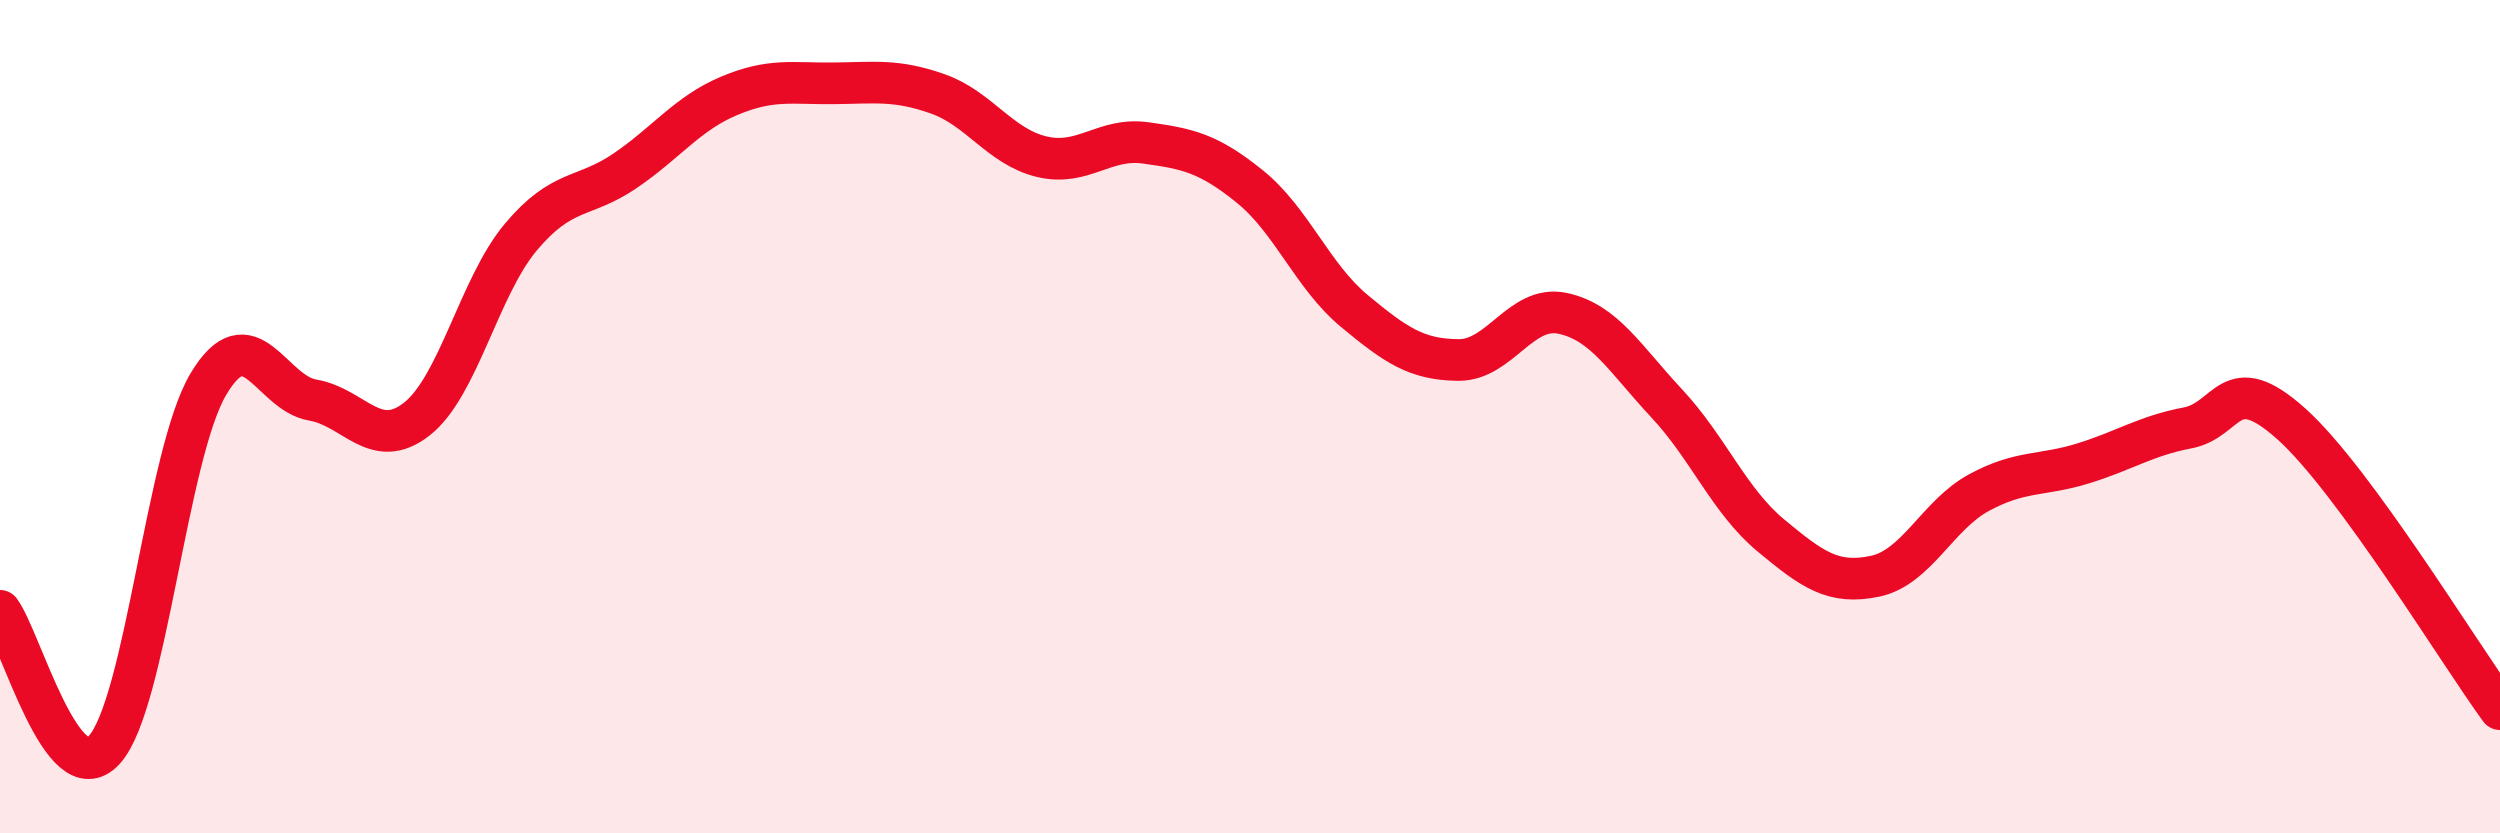
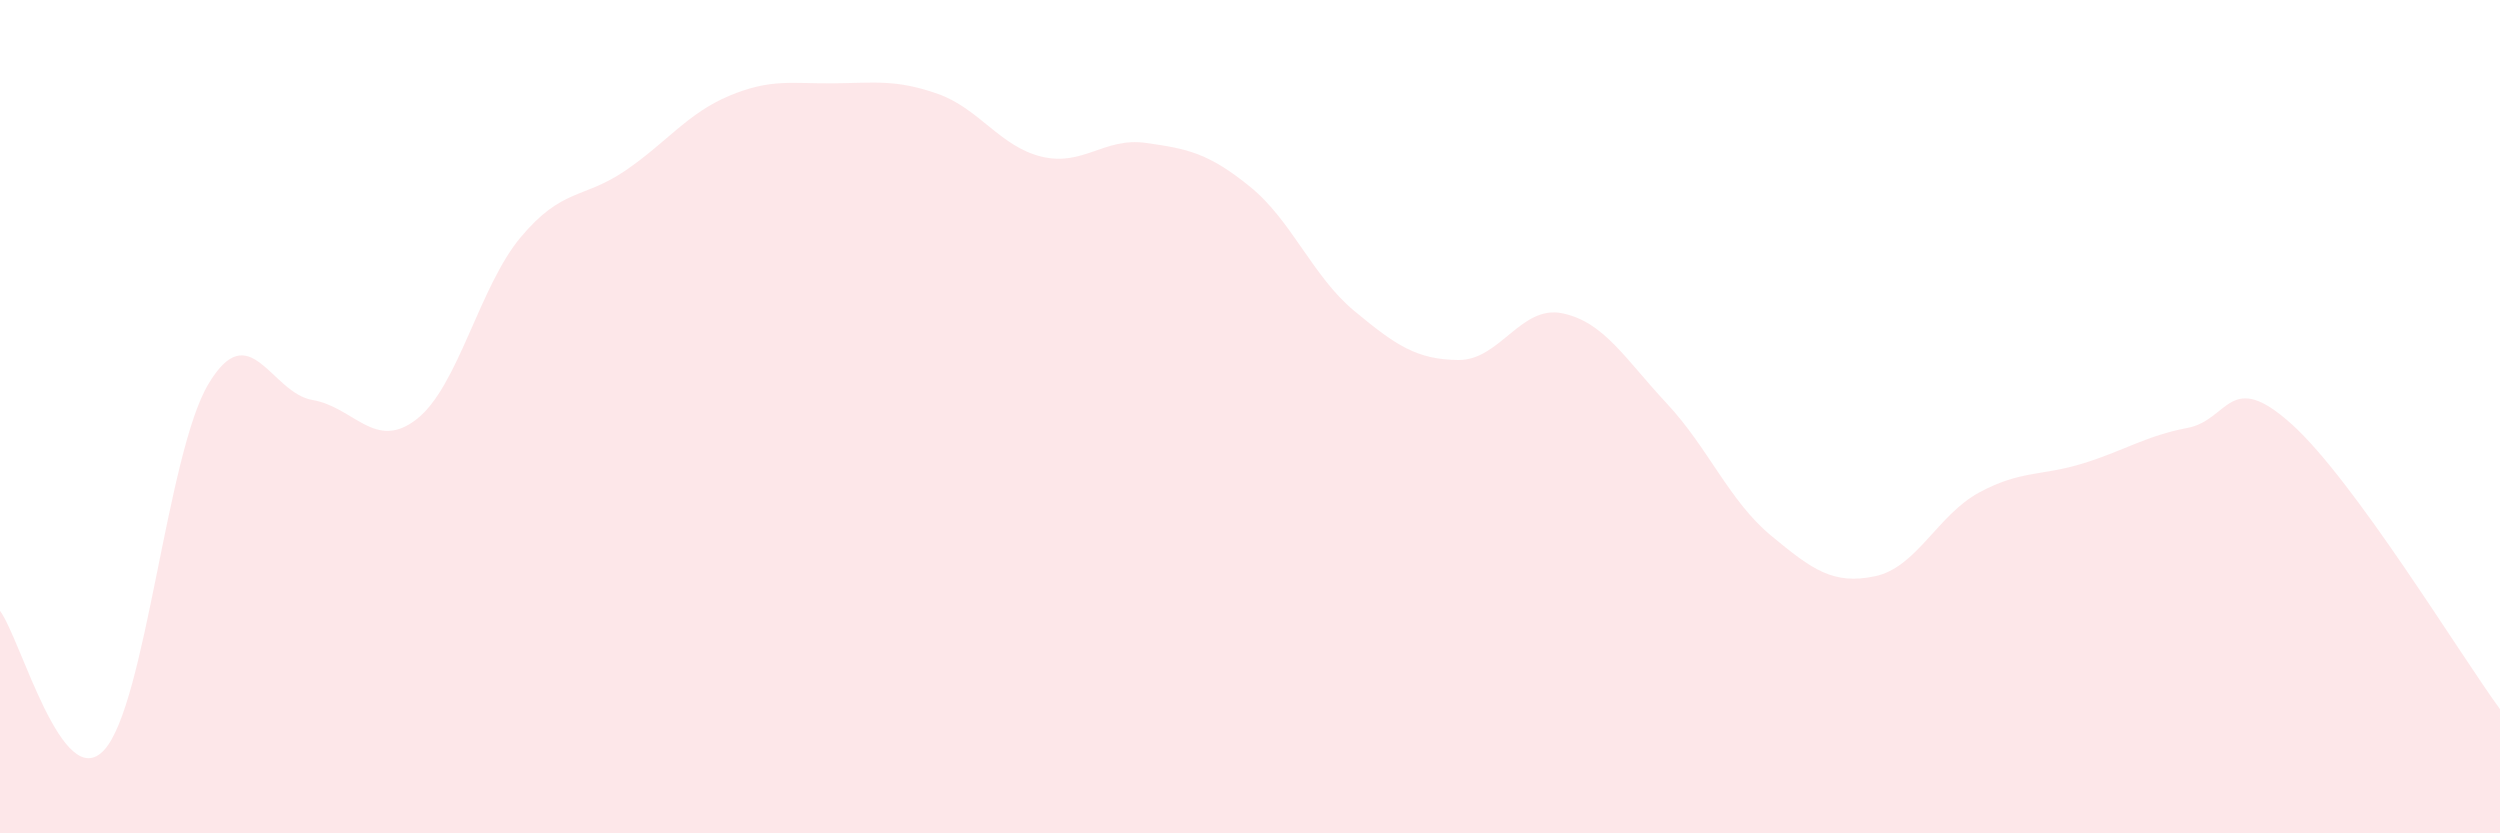
<svg xmlns="http://www.w3.org/2000/svg" width="60" height="20" viewBox="0 0 60 20">
  <path d="M 0,14.66 C 0.5,15.33 1.5,19.09 2.5,18 C 3.5,16.91 4,10.9 5,9.22 C 6,7.54 6.5,9.43 7.5,9.6 C 8.5,9.77 9,10.84 10,10.06 C 11,9.28 11.5,6.88 12.5,5.69 C 13.5,4.5 14,4.78 15,4.1 C 16,3.42 16.5,2.72 17.5,2.3 C 18.5,1.88 19,2.01 20,2 C 21,1.99 21.5,1.9 22.5,2.25 C 23.5,2.6 24,3.52 25,3.76 C 26,4 26.5,3.29 27.5,3.43 C 28.5,3.57 29,3.67 30,4.48 C 31,5.29 31.5,6.63 32.5,7.46 C 33.5,8.29 34,8.63 35,8.64 C 36,8.65 36.5,7.31 37.5,7.52 C 38.5,7.73 39,8.61 40,9.68 C 41,10.75 41.5,12.02 42.5,12.85 C 43.5,13.68 44,14.04 45,13.83 C 46,13.62 46.5,12.36 47.5,11.82 C 48.5,11.28 49,11.43 50,11.12 C 51,10.81 51.5,10.46 52.5,10.27 C 53.5,10.08 53.5,8.83 55,10.18 C 56.5,11.53 59,15.65 60,17.02L60 20L0 20Z" fill="#EB0A25" opacity="0.1" stroke-linecap="round" stroke-linejoin="round" />
-   <path d="M 0,14.66 C 0.5,15.33 1.5,19.09 2.5,18 C 3.5,16.91 4,10.9 5,9.22 C 6,7.54 6.5,9.43 7.5,9.6 C 8.5,9.77 9,10.84 10,10.06 C 11,9.28 11.5,6.88 12.5,5.69 C 13.5,4.5 14,4.78 15,4.1 C 16,3.42 16.5,2.72 17.5,2.3 C 18.5,1.88 19,2.01 20,2 C 21,1.99 21.5,1.9 22.5,2.25 C 23.5,2.6 24,3.52 25,3.76 C 26,4 26.5,3.29 27.5,3.43 C 28.5,3.57 29,3.67 30,4.48 C 31,5.29 31.5,6.63 32.5,7.46 C 33.5,8.29 34,8.63 35,8.64 C 36,8.65 36.5,7.31 37.5,7.52 C 38.5,7.73 39,8.61 40,9.68 C 41,10.75 41.5,12.02 42.5,12.85 C 43.5,13.68 44,14.04 45,13.83 C 46,13.62 46.5,12.36 47.5,11.82 C 48.5,11.28 49,11.43 50,11.12 C 51,10.81 51.5,10.46 52.5,10.27 C 53.5,10.08 53.5,8.83 55,10.18 C 56.5,11.53 59,15.65 60,17.02" stroke="#EB0A25" stroke-width="1" fill="none" stroke-linecap="round" stroke-linejoin="round" />
</svg>